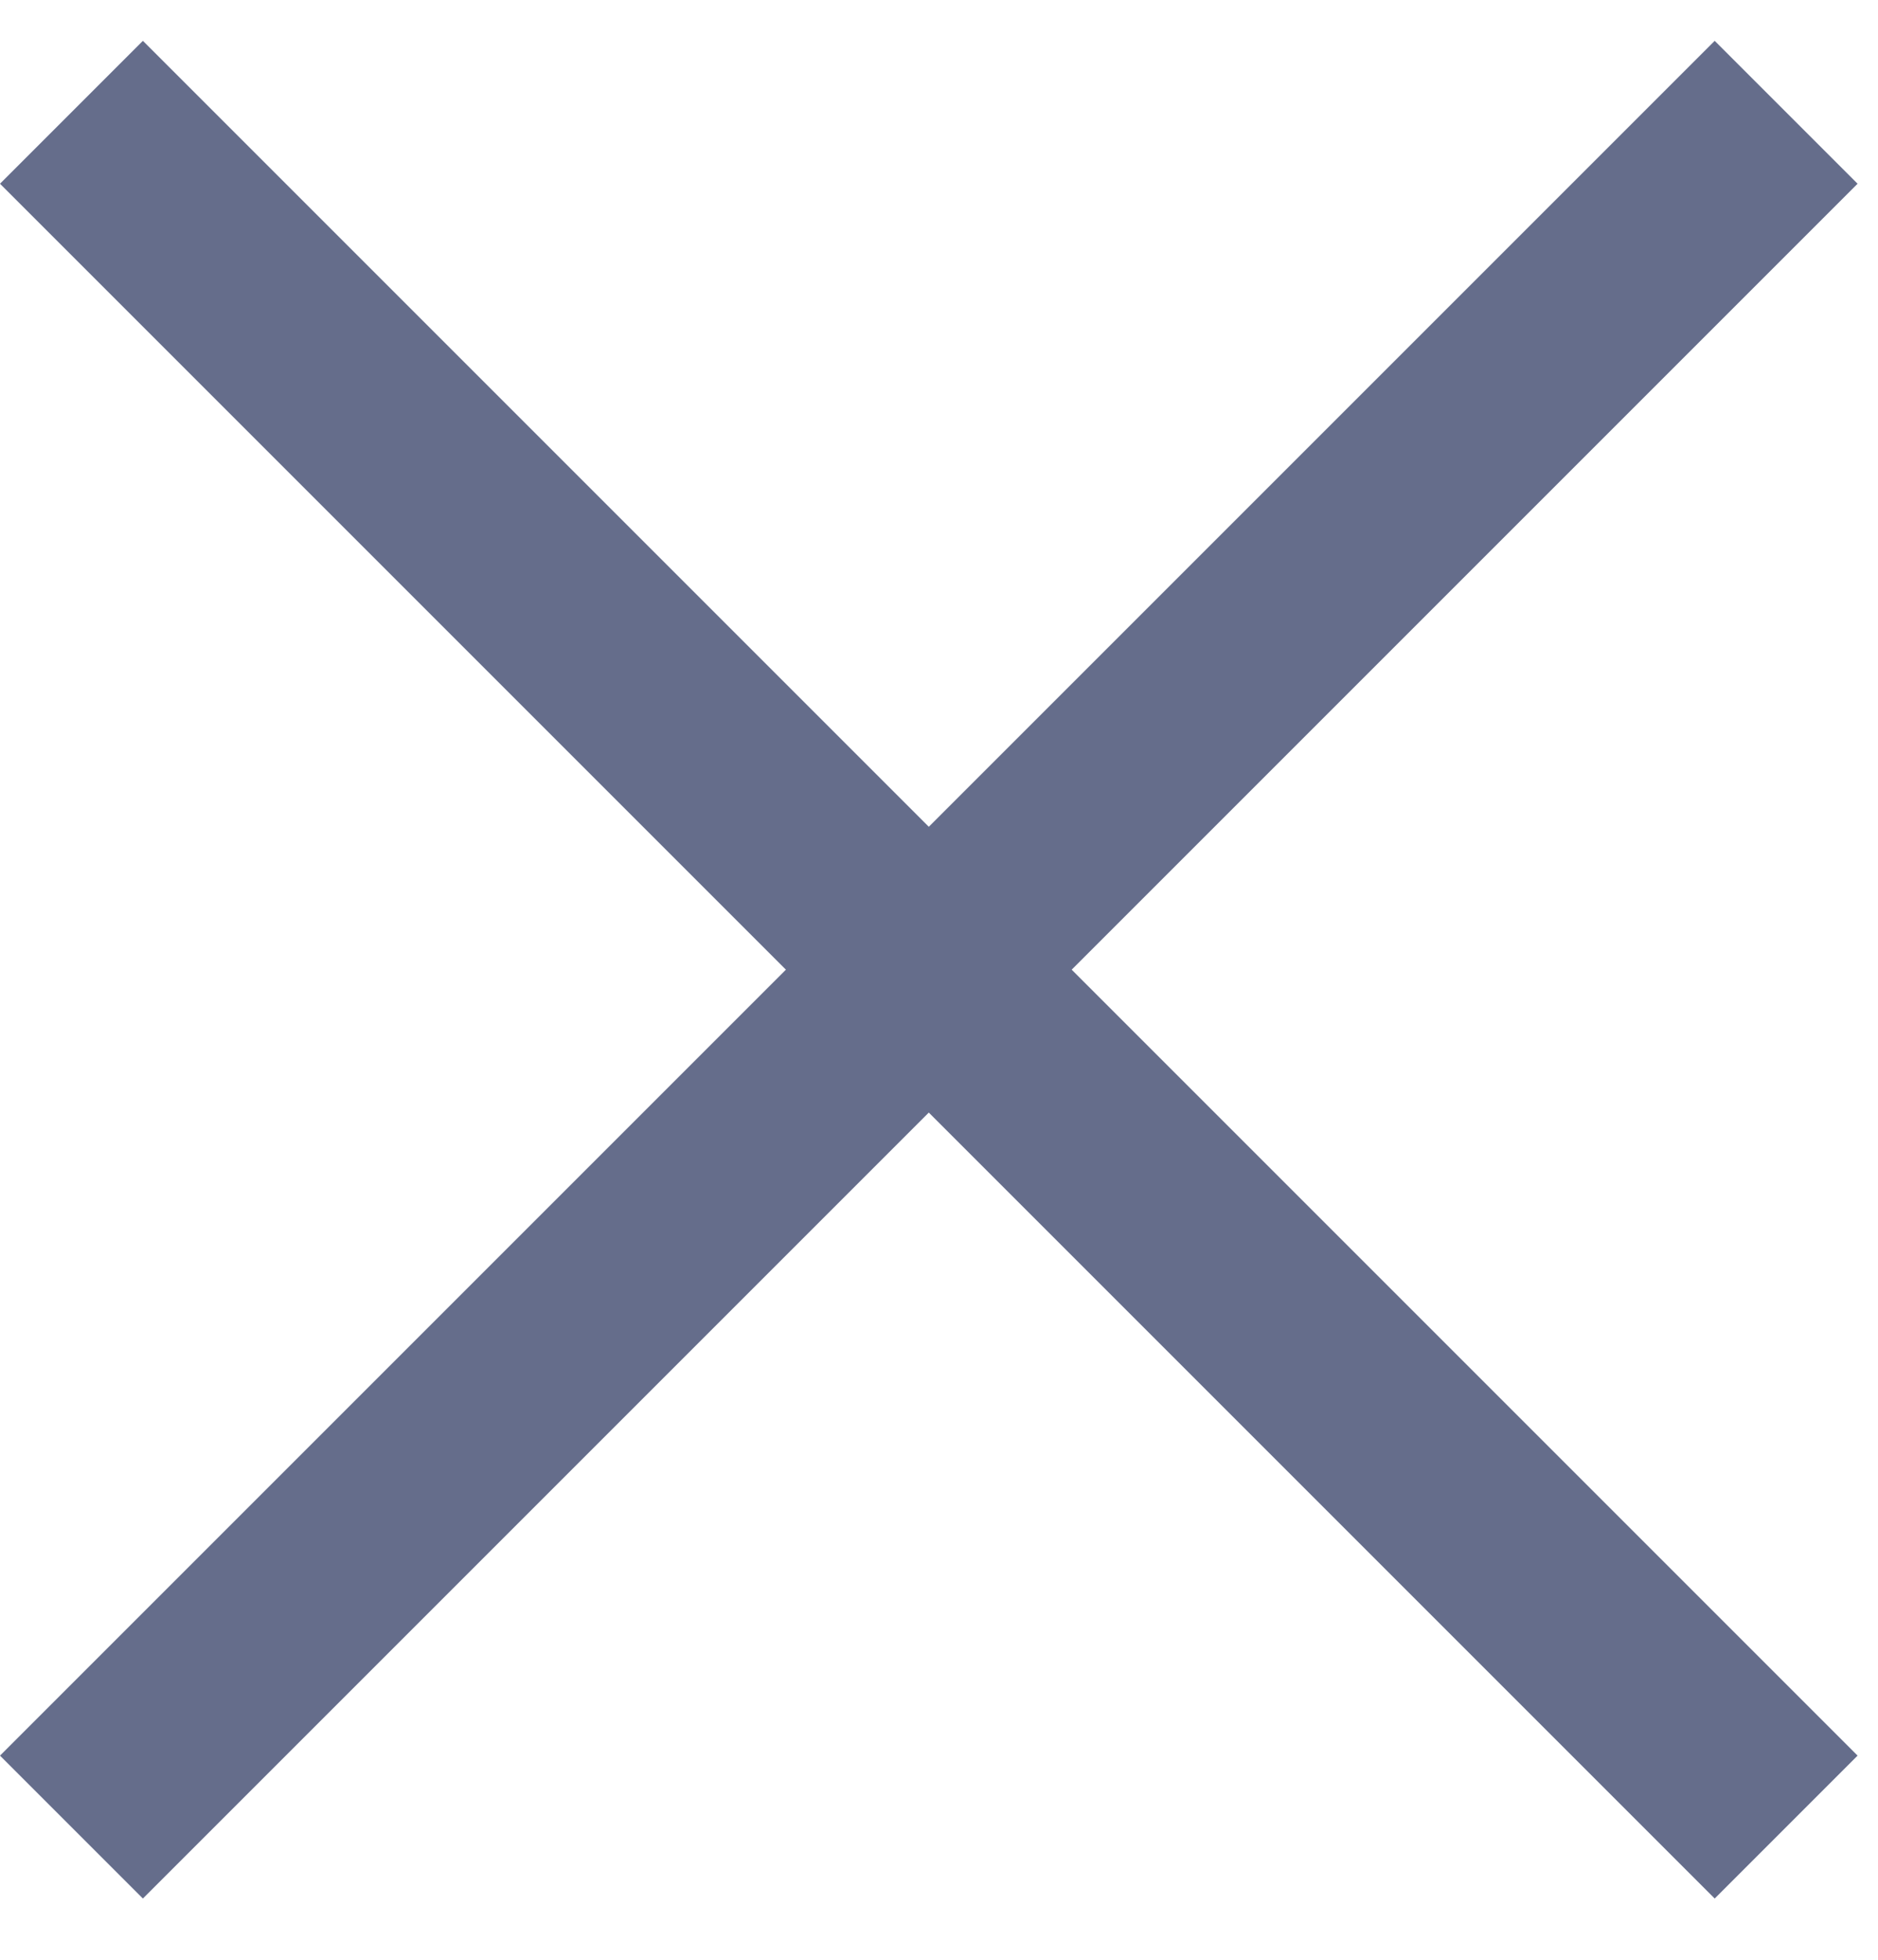
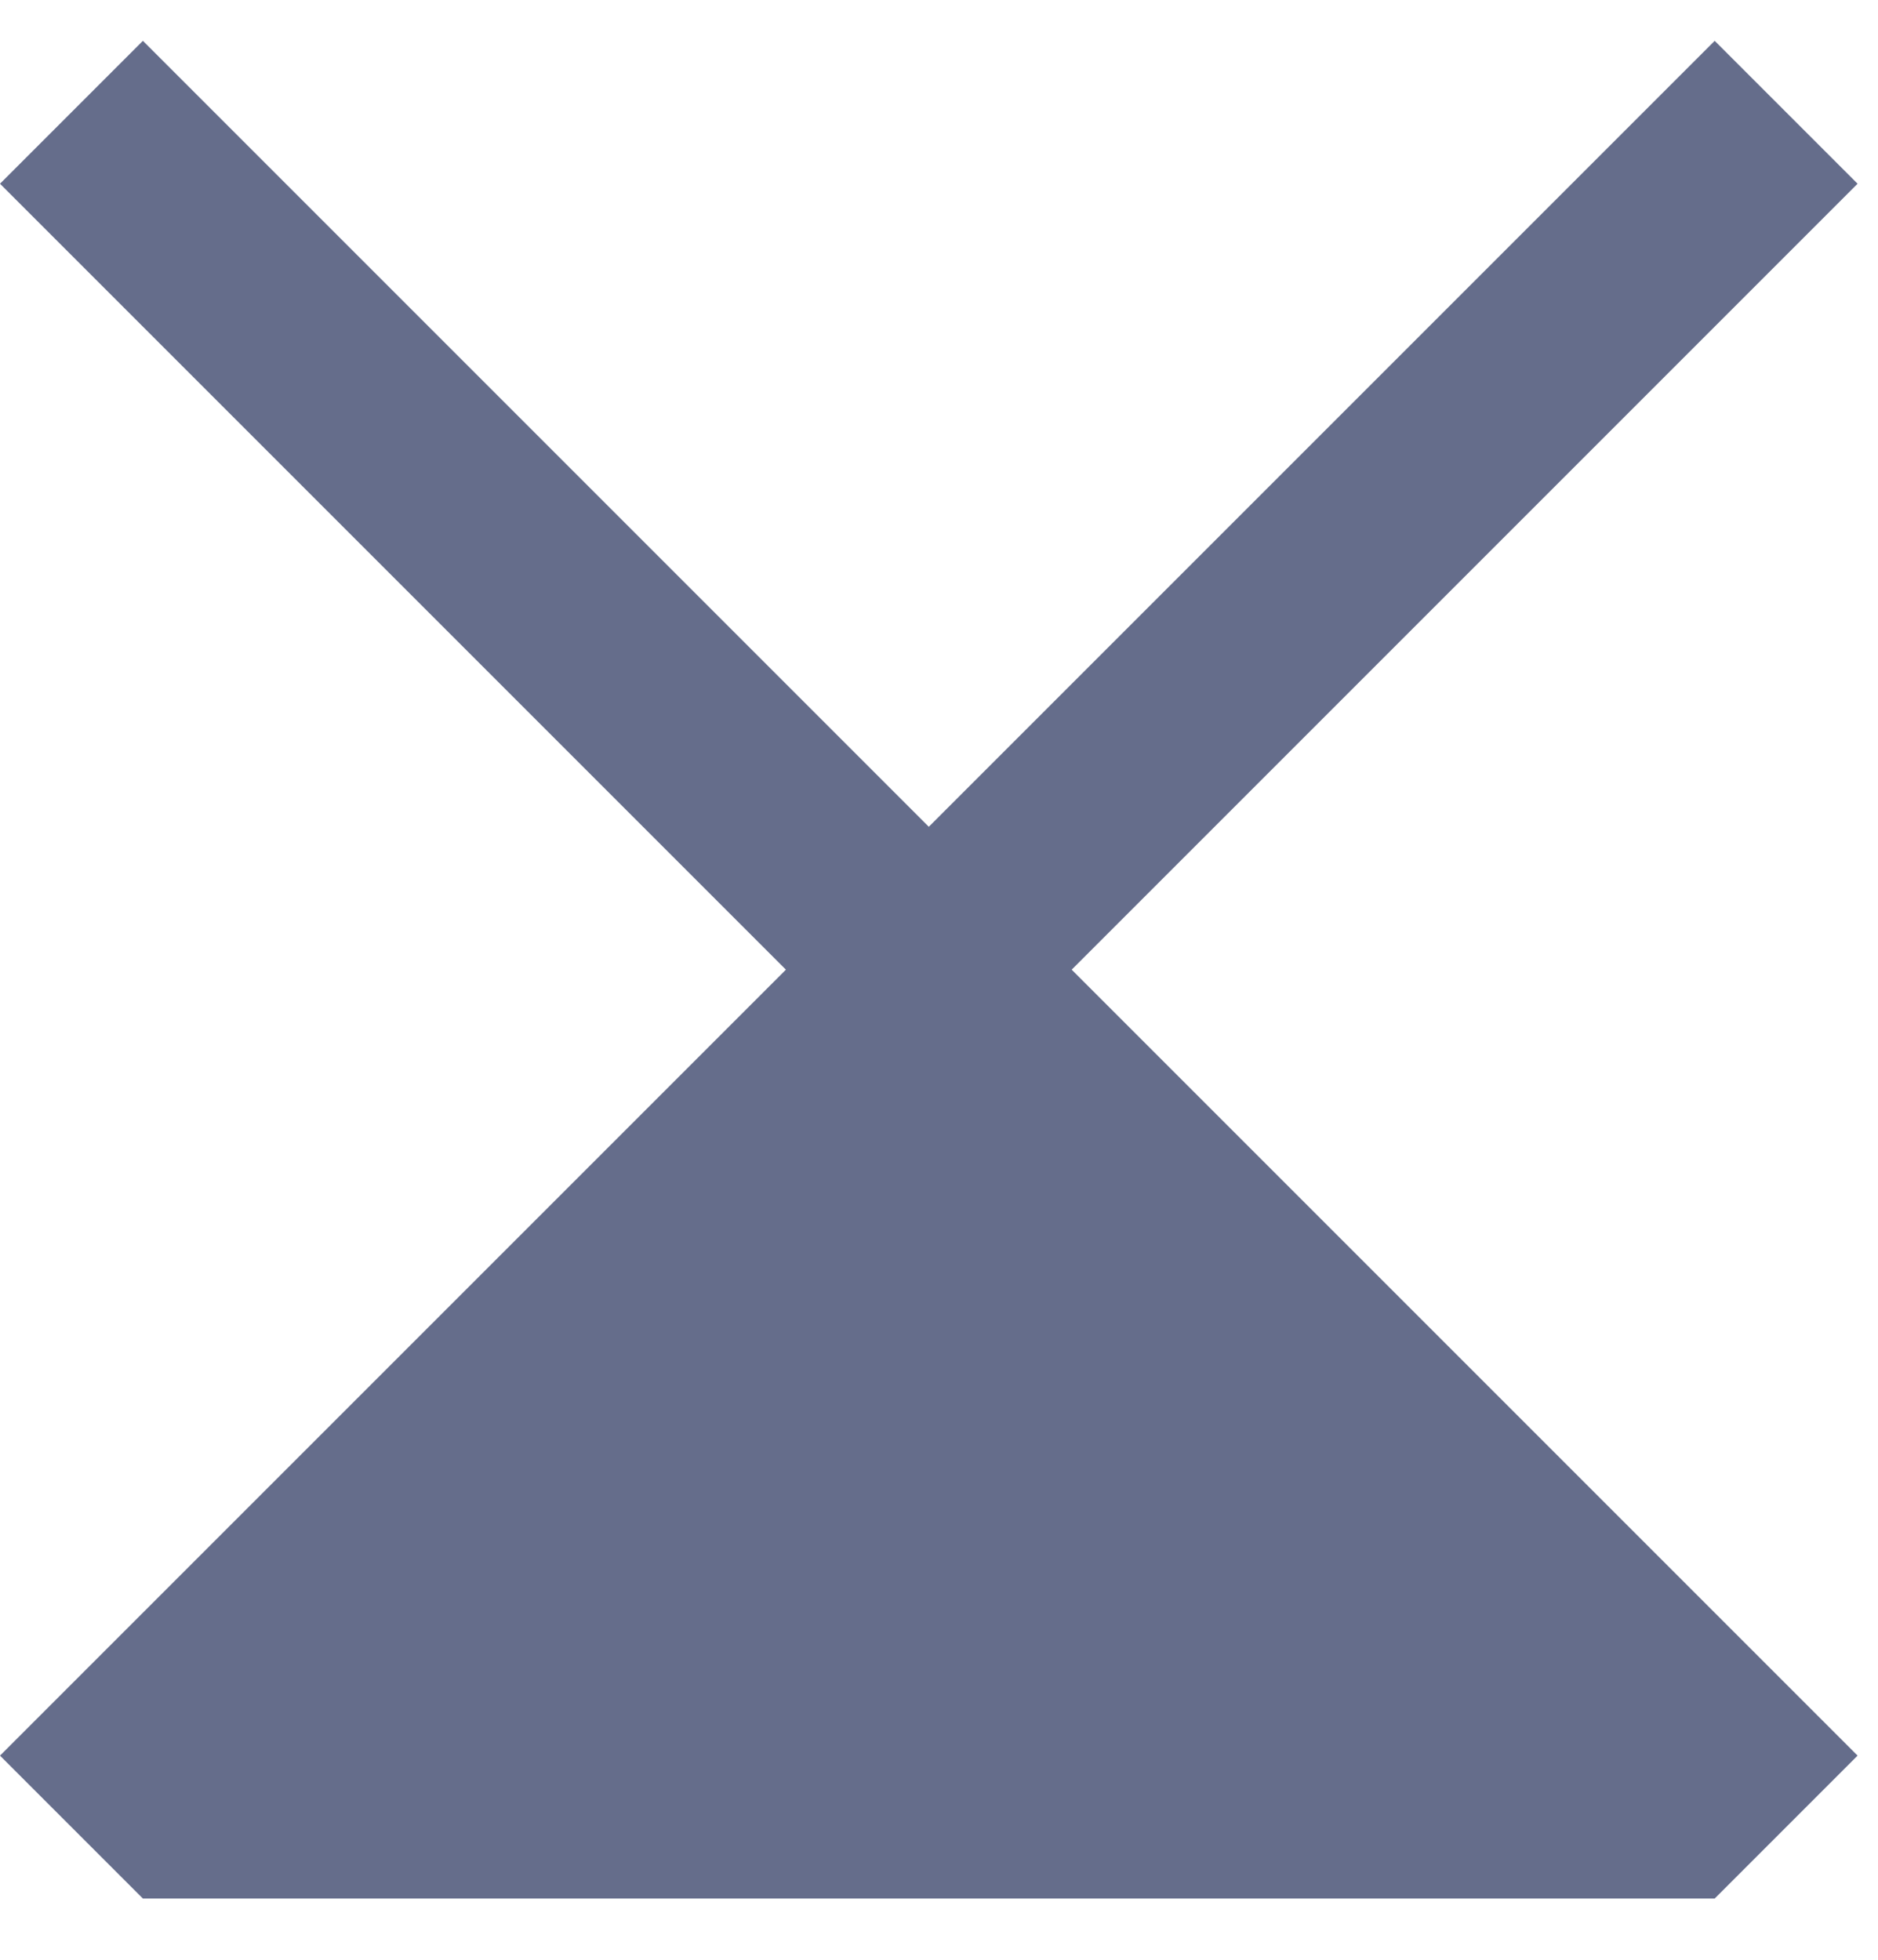
<svg xmlns="http://www.w3.org/2000/svg" width="23" height="24" viewBox="0 0 23 24" fill="none">
-   <path d="M1.75 23.25L0 21.5L9.625 11.875L0 2.25L1.75 0.5L11.375 10.125L21 0.5L22.75 2.25L13.125 11.875L22.75 21.5L21 23.25L11.375 13.625L1.75 23.25Z" fill="#656D8B" />
+   <path d="M1.75 23.25L0 21.5L9.625 11.875L0 2.25L1.75 0.5L11.375 10.125L21 0.5L22.75 2.25L13.125 11.875L22.75 21.5L21 23.25L1.75 23.25Z" fill="#656D8B" />
</svg>